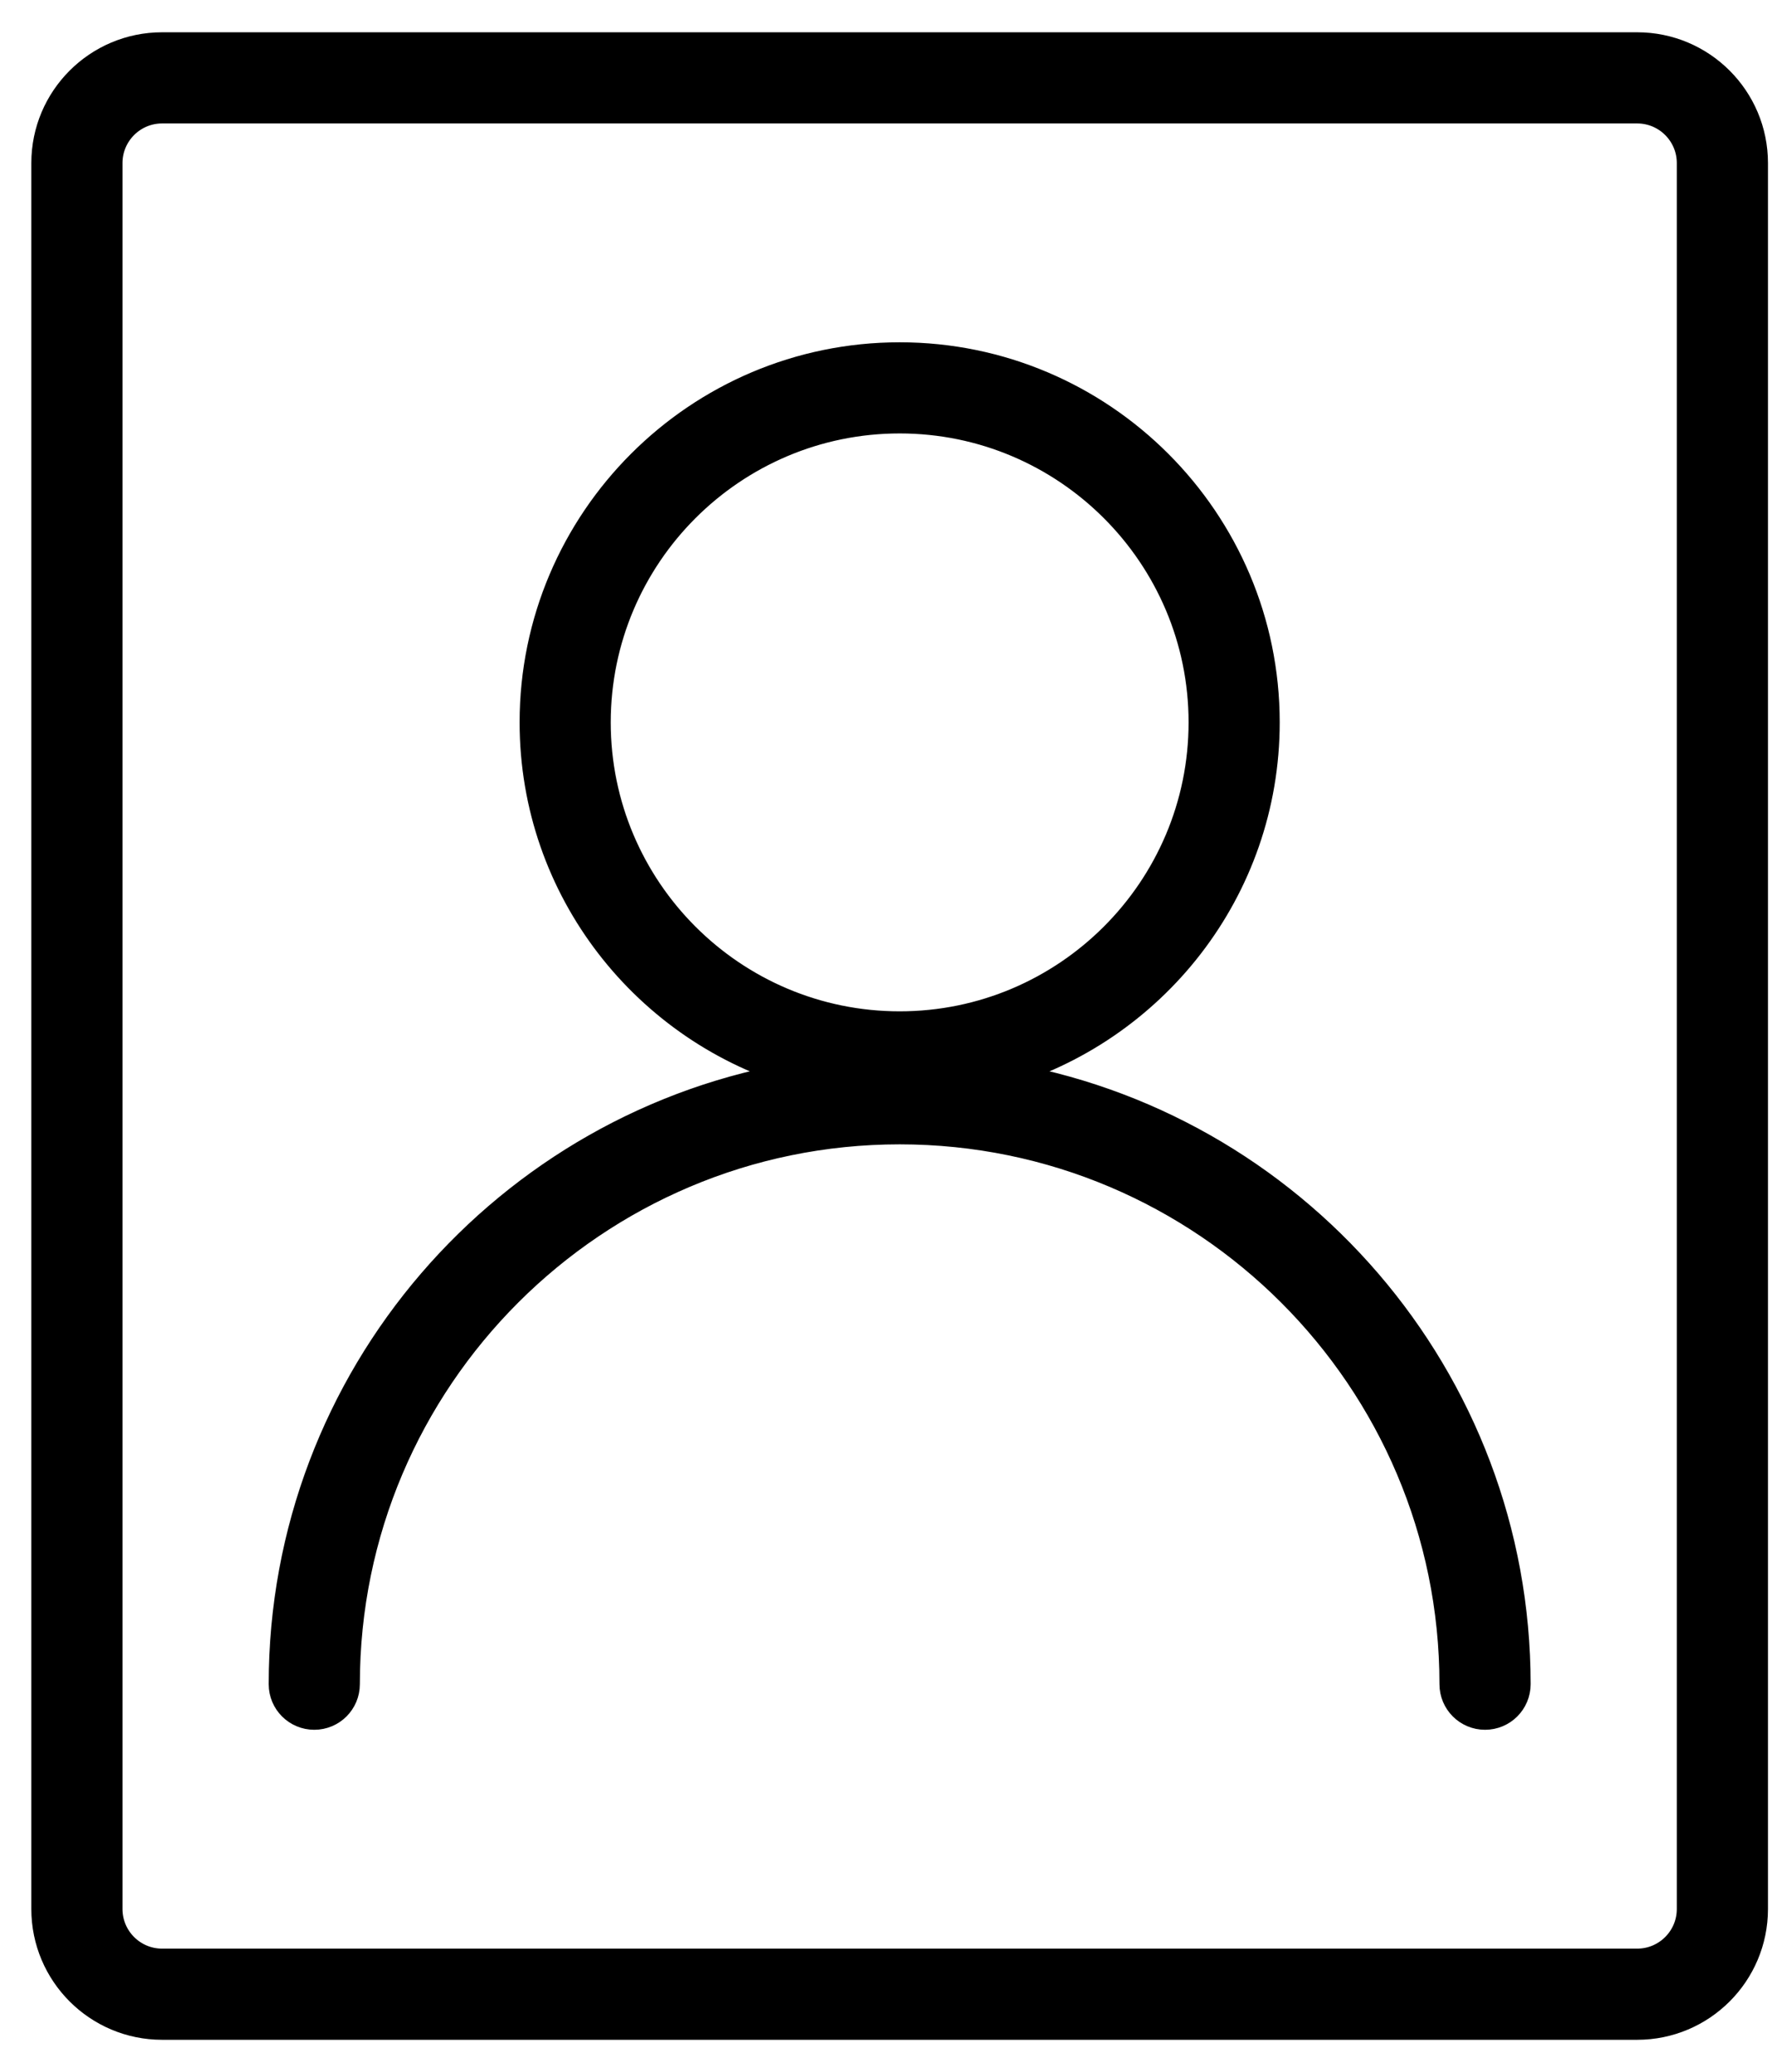
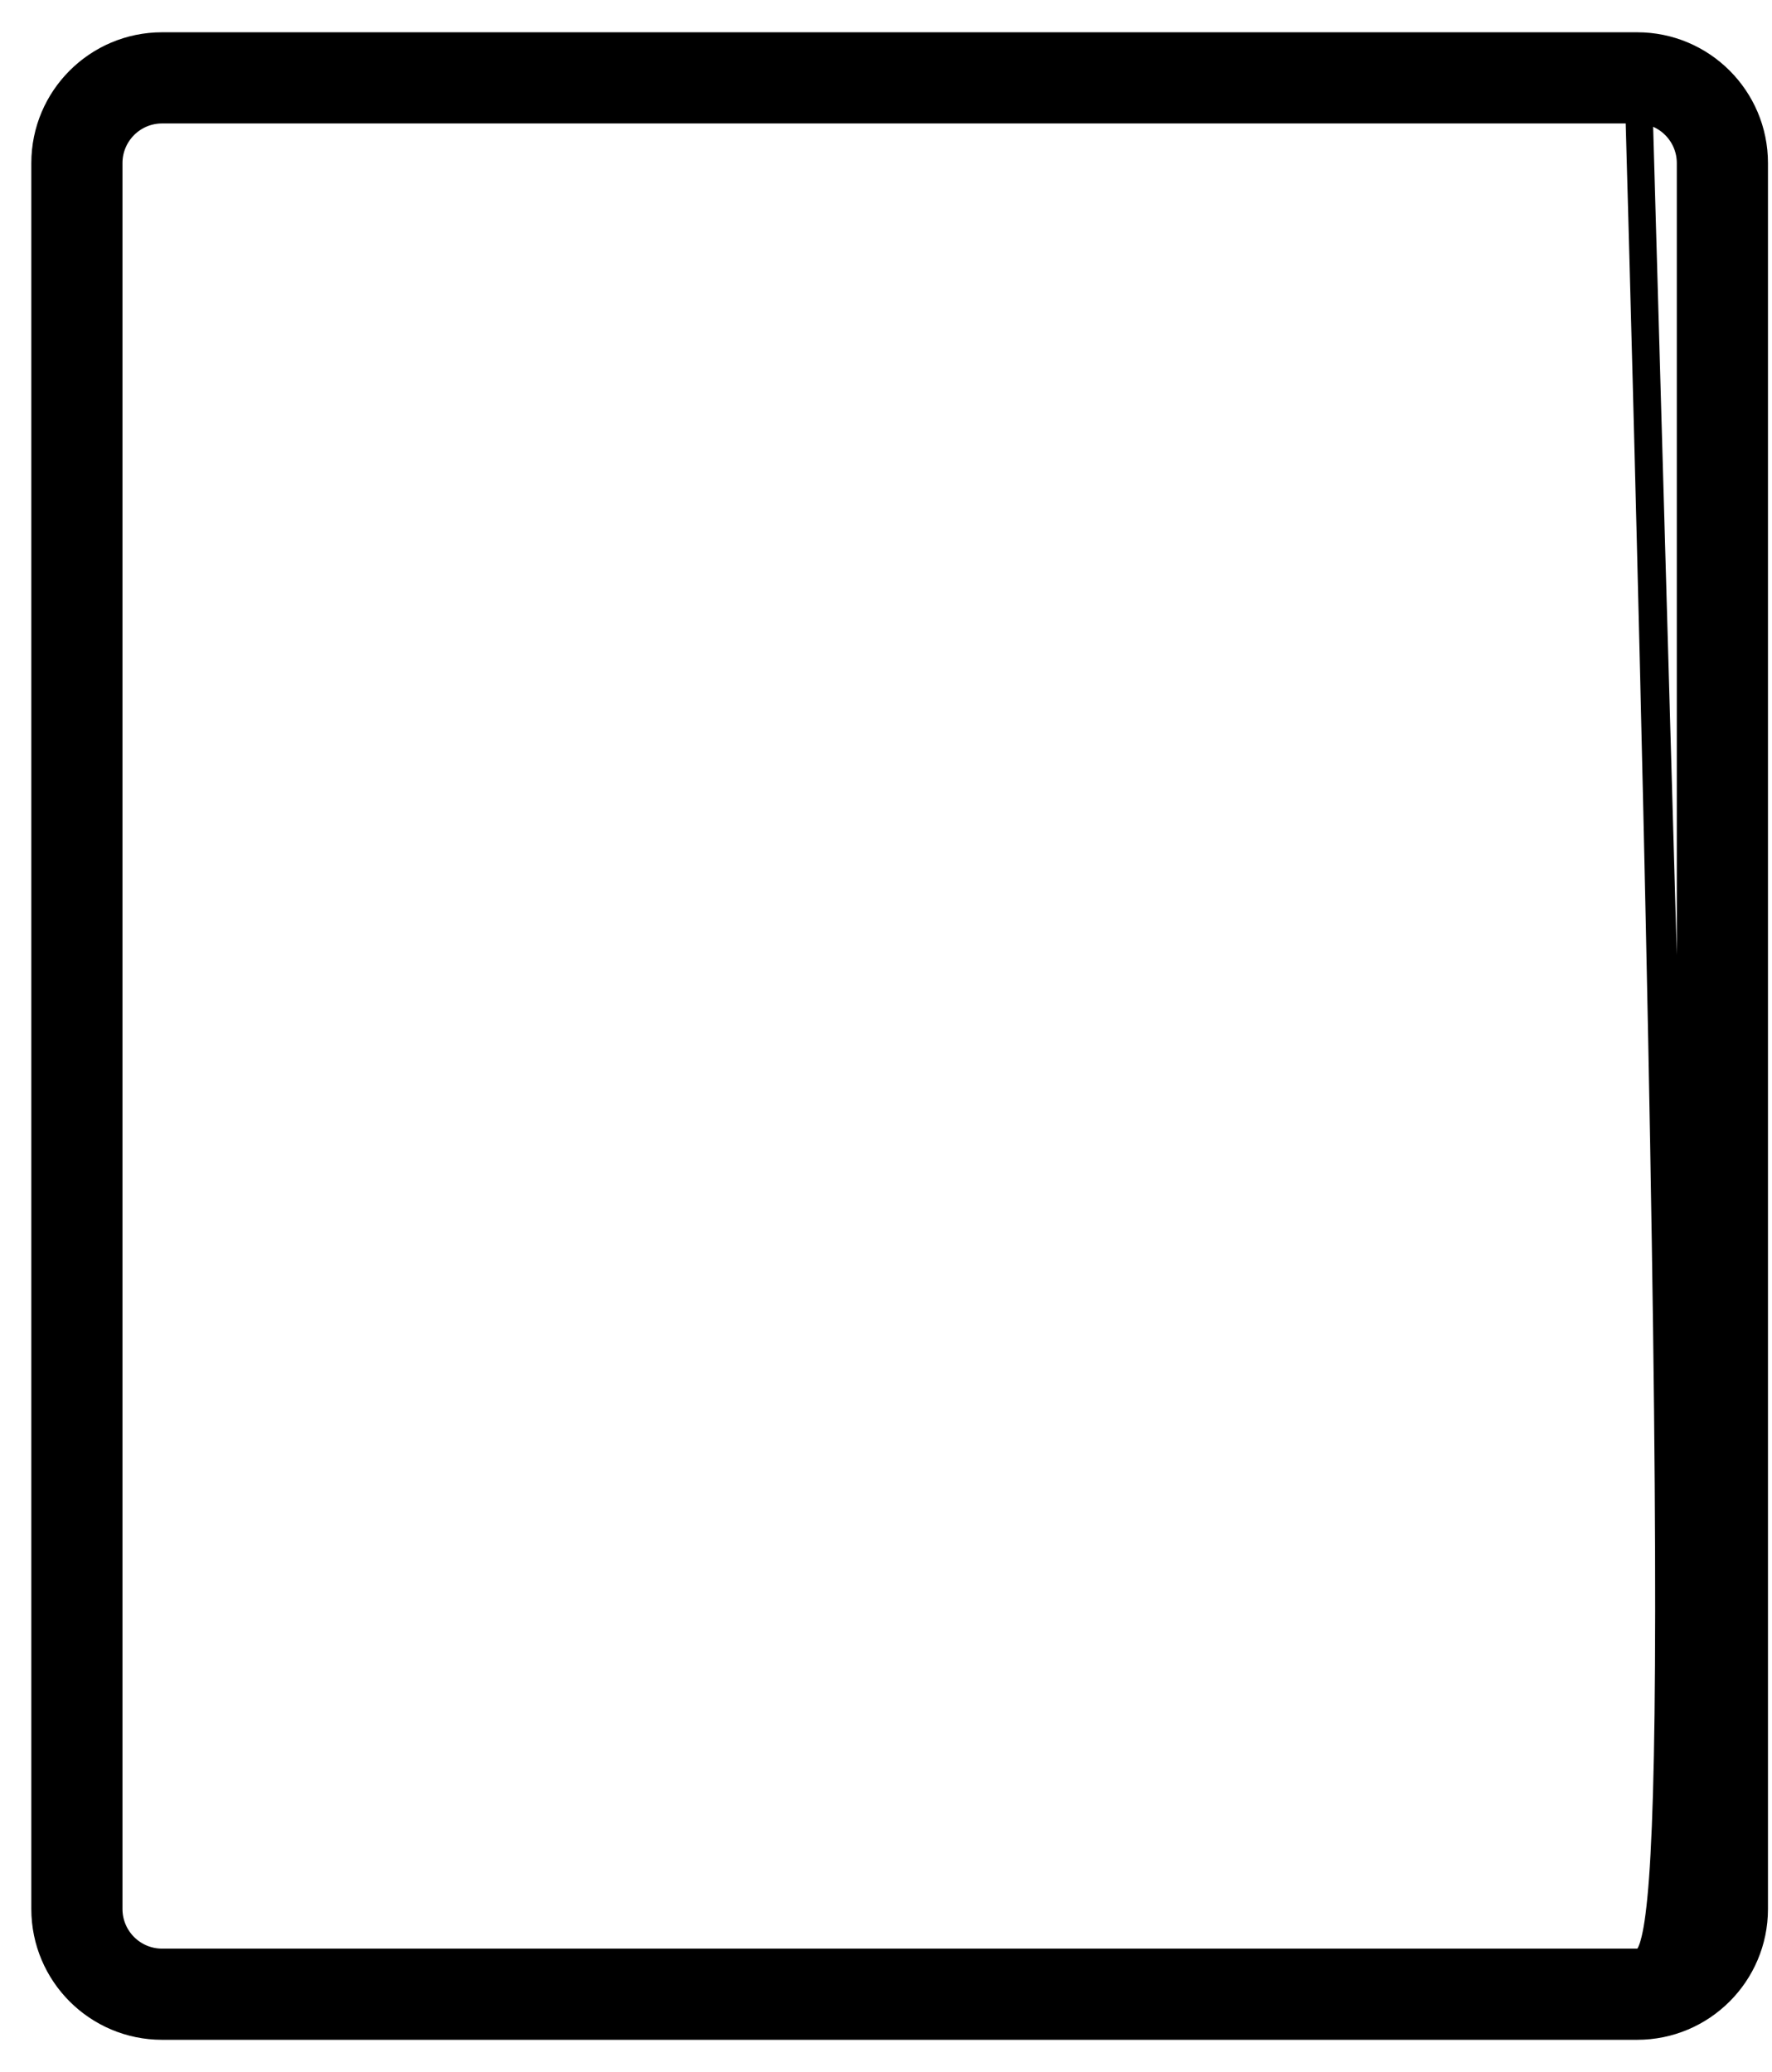
<svg xmlns="http://www.w3.org/2000/svg" viewBox="0 0 65.00 76.00" data-guides="{&quot;vertical&quot;:[],&quot;horizontal&quot;:[]}">
-   <path fill="rgb(0, 0, 0)" stroke="black" fill-opacity="1" stroke-width="1" stroke-opacity="1" color="rgb(51, 51, 51)" fill-rule="evenodd" id="tSvgbfe0f96967" title="Path 6" d="M36.637 39.426C42.285 37.832 46.442 32.649 46.442 26.496C46.442 19.082 40.41 13.055 33.001 13.055C25.591 13.055 19.56 19.086 19.56 26.496C19.56 32.648 23.716 37.832 29.364 39.426C18.598 41.172 10.356 50.528 10.356 61.774C10.356 62.422 10.88 62.946 11.528 62.946C12.177 62.946 12.7 62.422 12.7 61.774C12.7 50.579 21.81 41.473 33.001 41.473C44.196 41.473 53.302 50.578 53.302 61.774C53.302 62.422 53.826 62.946 54.474 62.946C55.123 62.946 55.646 62.422 55.646 61.774C55.646 50.528 47.404 41.172 36.637 39.426ZM21.903 26.496C21.903 20.375 26.884 15.398 33.001 15.398C39.122 15.398 44.099 20.378 44.099 26.496C44.099 32.617 39.118 37.594 33.001 37.594C26.88 37.594 21.903 32.617 21.903 26.496Z" />
-   <path fill="rgb(0, 0, 0)" stroke="black" fill-opacity="1" stroke-width="1" stroke-opacity="1" color="rgb(51, 51, 51)" fill-rule="evenodd" id="tSvg1566ca4b5c7" title="Path 7" d="M60.055 1.684C42.019 1.684 23.982 1.684 5.946 1.684C3.575 1.684 1.649 3.61 1.649 5.981C1.649 27.327 1.649 48.674 1.649 70.02C1.649 72.391 3.575 74.317 5.946 74.317C23.982 74.317 42.019 74.317 60.055 74.317C62.426 74.317 64.352 72.391 64.352 70.02C64.352 48.674 64.352 27.327 64.352 5.981C64.352 3.61 62.426 1.684 60.055 1.684ZM62.008 70.02C62.008 71.098 61.133 71.973 60.055 71.973C42.019 71.973 23.982 71.973 5.946 71.973C4.868 71.973 3.993 71.098 3.993 70.02C3.993 48.674 3.993 27.327 3.993 5.981C3.993 4.903 4.868 4.028 5.946 4.028C23.982 4.028 42.019 4.028 60.055 4.028C61.133 4.028 62.008 4.903 62.008 5.981C62.008 27.327 62.008 48.674 62.008 70.02Z" />
+   <path fill="rgb(0, 0, 0)" stroke="black" fill-opacity="1" stroke-width="1" stroke-opacity="1" color="rgb(51, 51, 51)" fill-rule="evenodd" id="tSvg1566ca4b5c7" title="Path 7" d="M60.055 1.684C42.019 1.684 23.982 1.684 5.946 1.684C3.575 1.684 1.649 3.61 1.649 5.981C1.649 27.327 1.649 48.674 1.649 70.02C1.649 72.391 3.575 74.317 5.946 74.317C23.982 74.317 42.019 74.317 60.055 74.317C62.426 74.317 64.352 72.391 64.352 70.02C64.352 48.674 64.352 27.327 64.352 5.981C64.352 3.61 62.426 1.684 60.055 1.684ZC62.008 71.098 61.133 71.973 60.055 71.973C42.019 71.973 23.982 71.973 5.946 71.973C4.868 71.973 3.993 71.098 3.993 70.02C3.993 48.674 3.993 27.327 3.993 5.981C3.993 4.903 4.868 4.028 5.946 4.028C23.982 4.028 42.019 4.028 60.055 4.028C61.133 4.028 62.008 4.903 62.008 5.981C62.008 27.327 62.008 48.674 62.008 70.02Z" />
  <defs />
</svg>